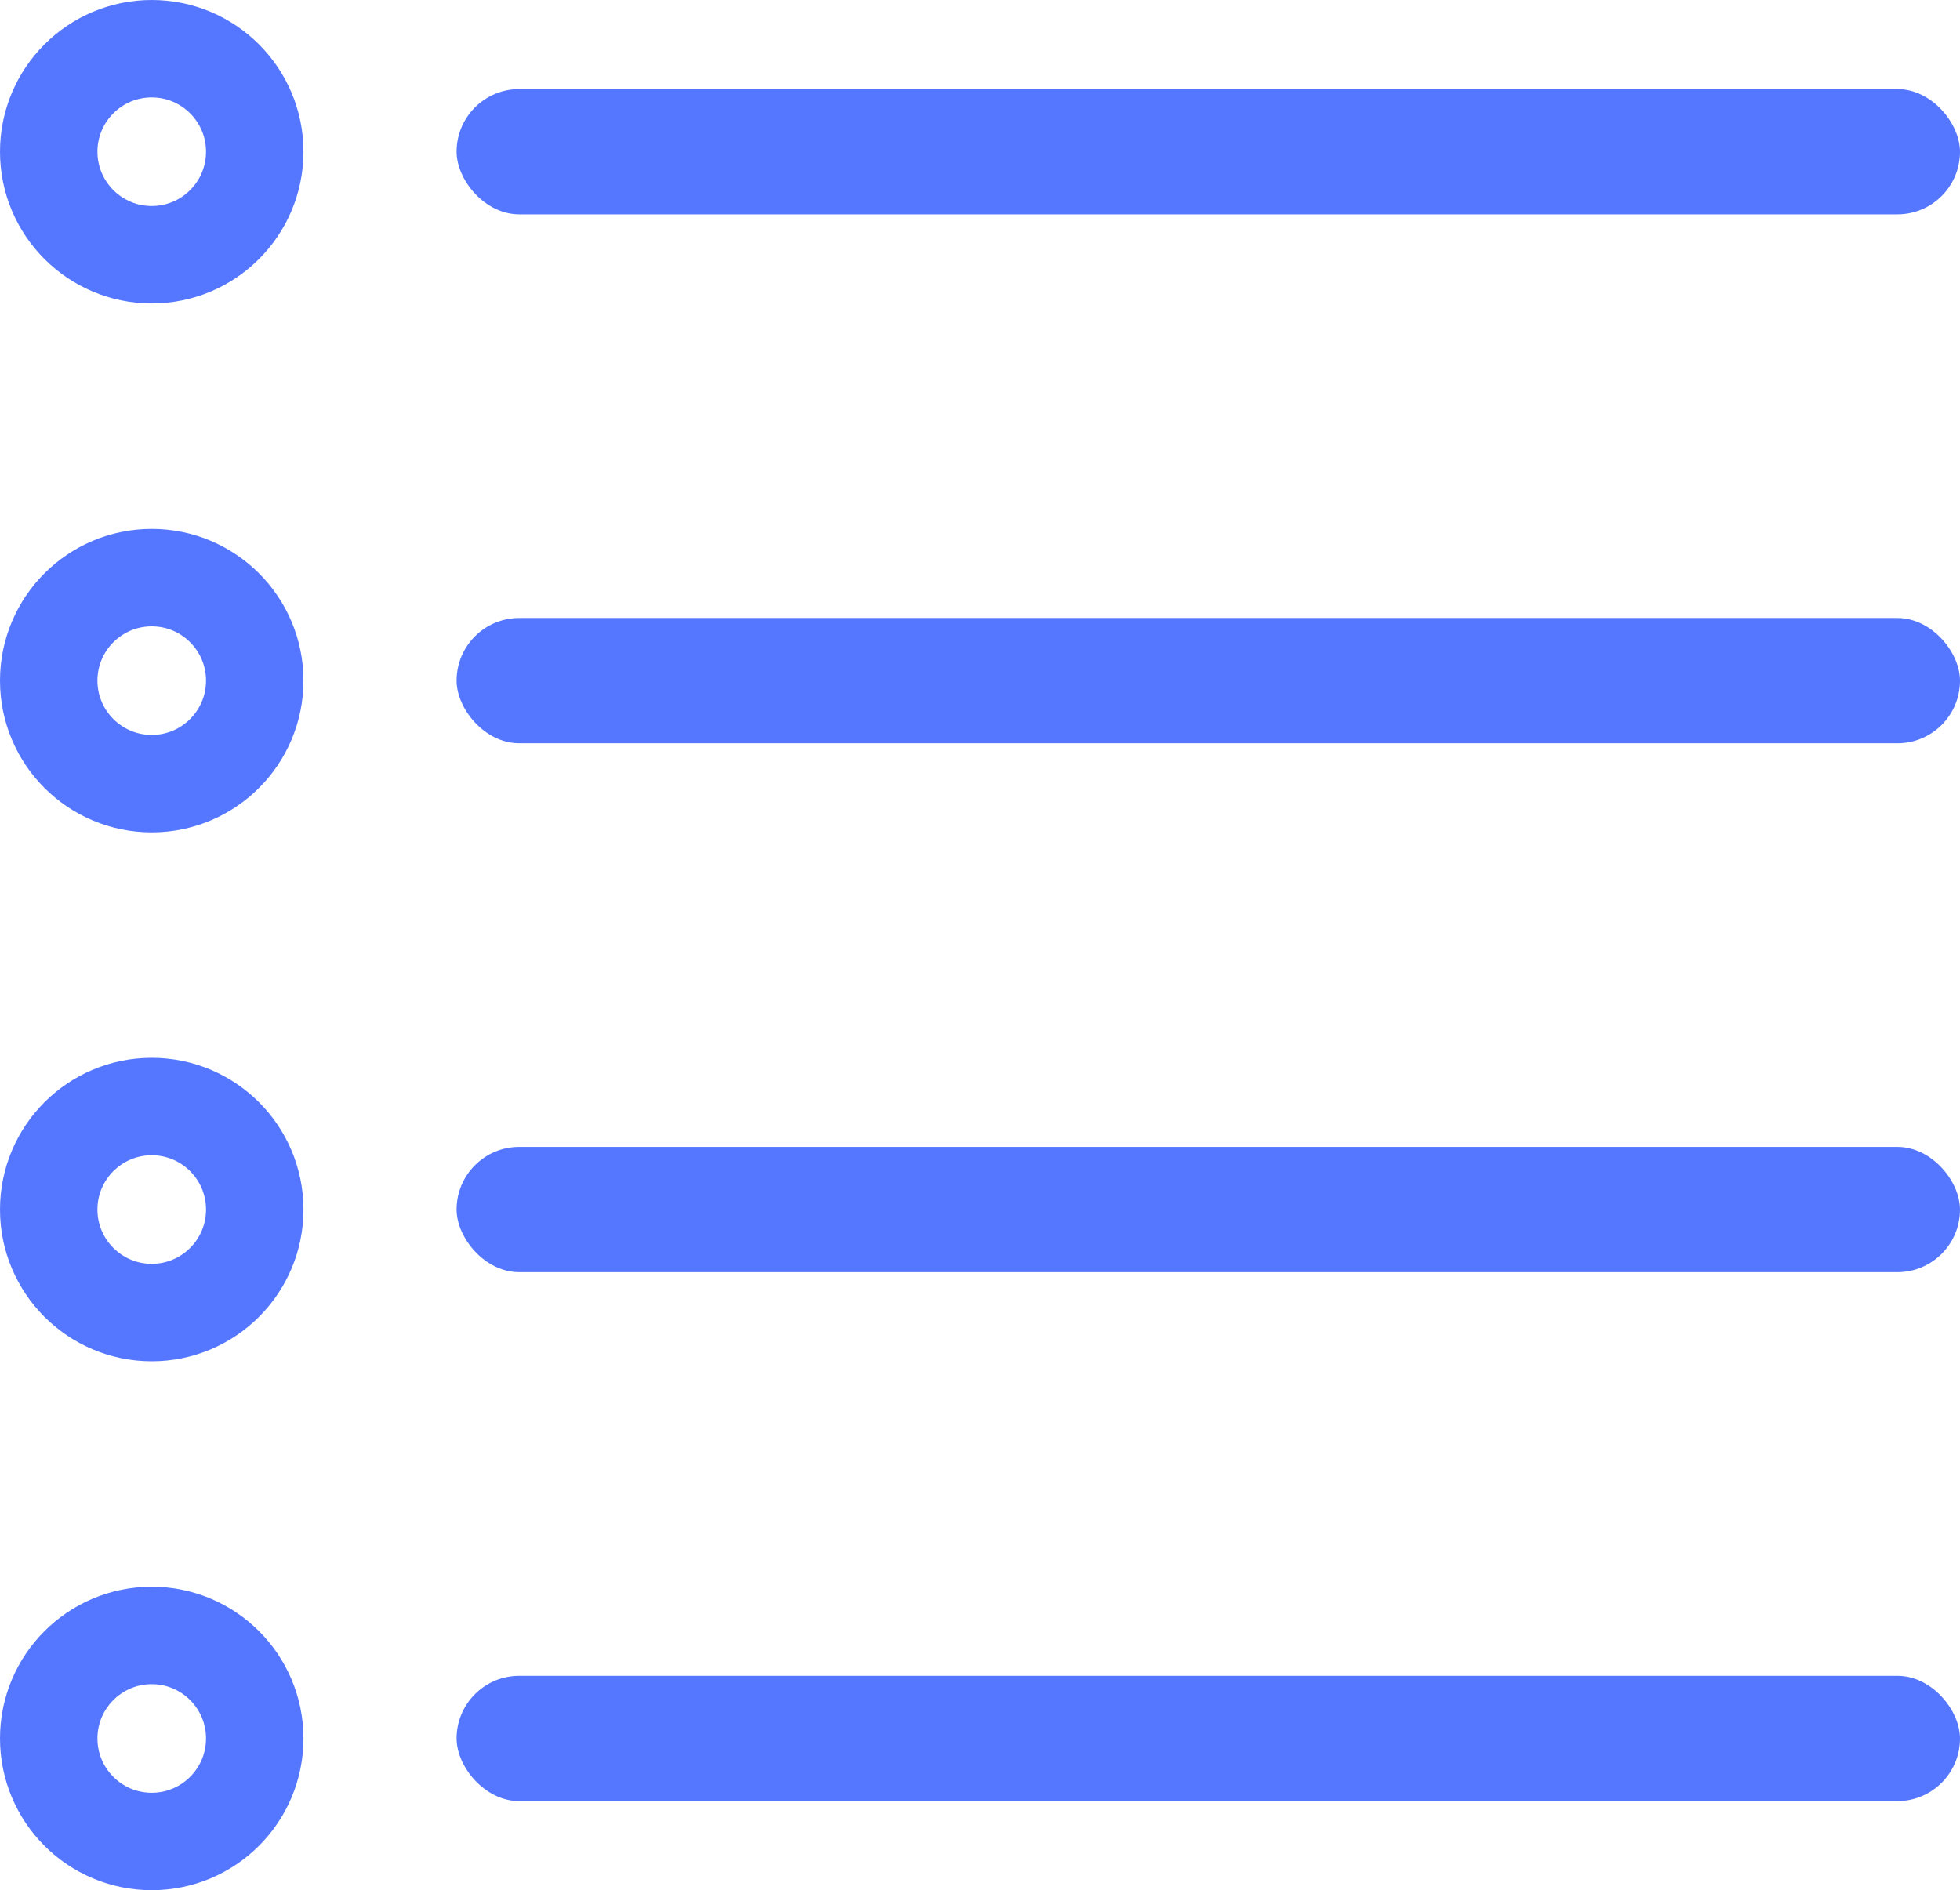
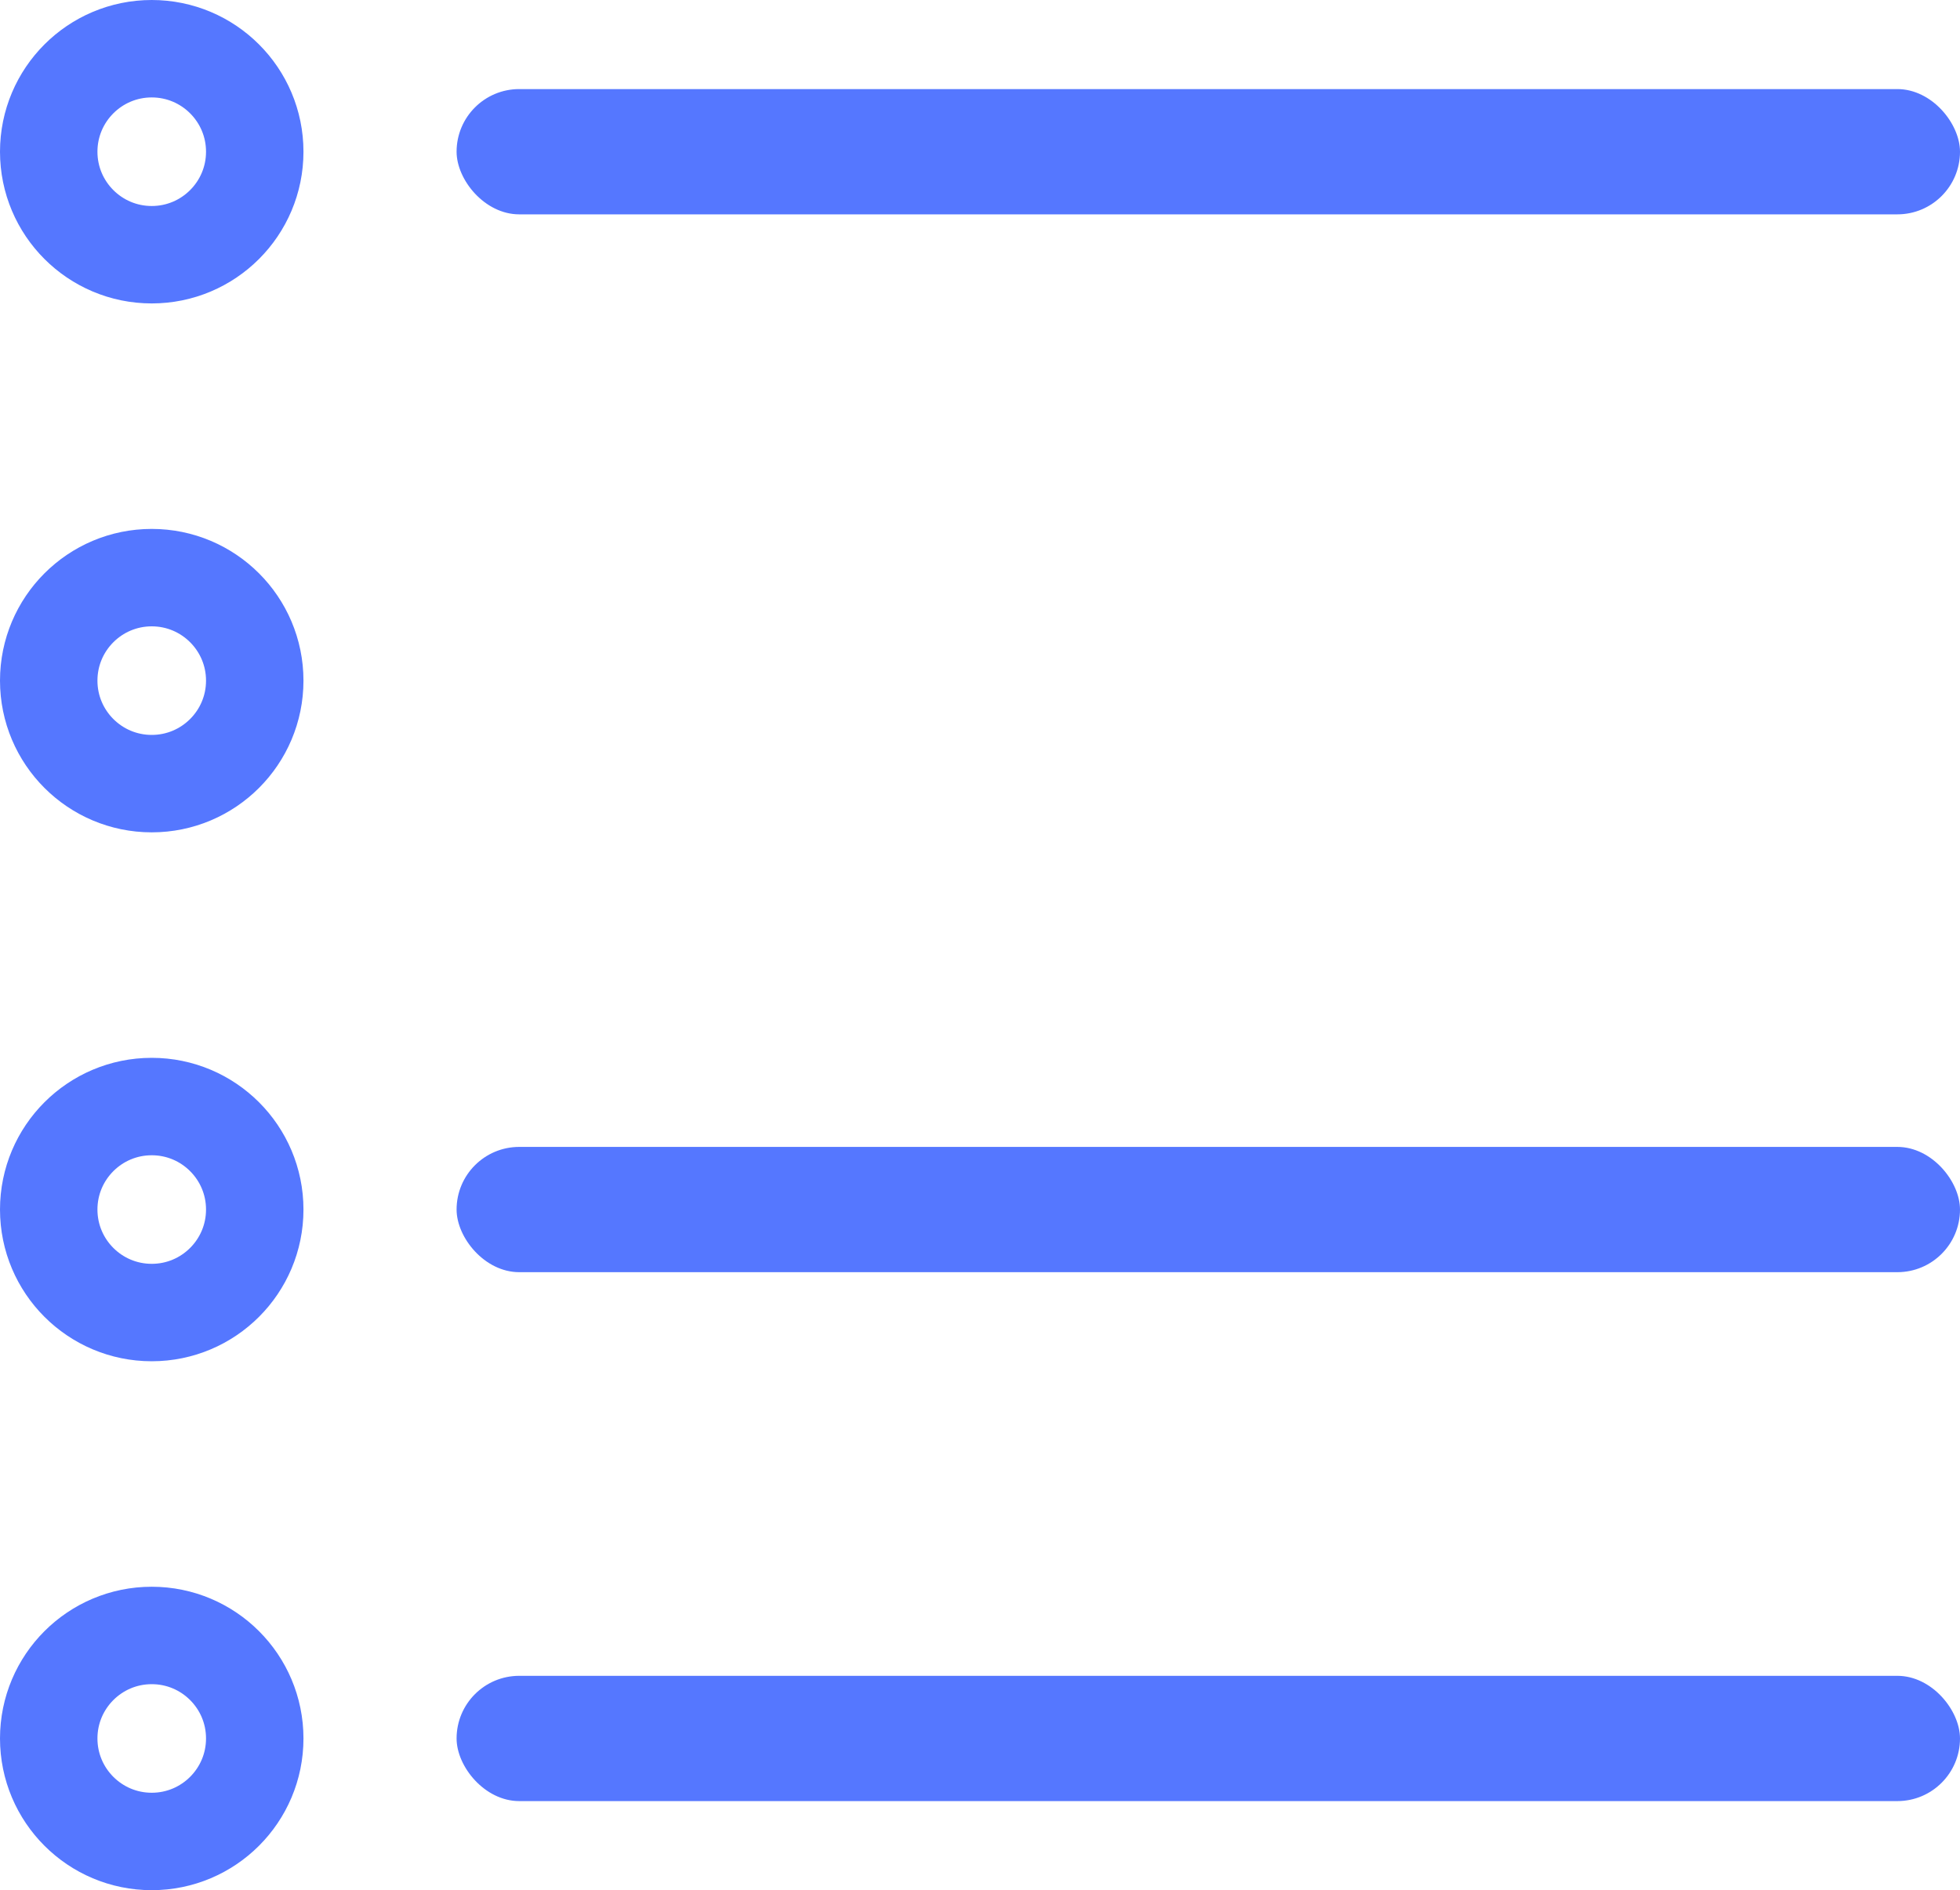
<svg xmlns="http://www.w3.org/2000/svg" width="704" height="679" viewBox="0 0 704 679" fill="none">
  <rect x="164" y="32" width="540" height="45" rx="22.5" fill="#5577FF" />
-   <rect x="164" y="222" width="540" height="45" rx="22.5" fill="#5577FF" />
  <rect x="164" y="602" width="540" height="45" rx="22.5" fill="#5577FF" />
  <rect x="164" y="412" width="540" height="45" rx="22.5" fill="#5577FF" />
  <circle cx="54.5" cy="54.5" r="37" stroke="#5577FF" stroke-width="35" />
  <circle cx="54.5" cy="624.5" r="37" stroke="#5577FF" stroke-width="35" />
  <circle cx="54.5" cy="434.5" r="37" stroke="#5577FF" stroke-width="35" />
  <circle cx="54.5" cy="244.5" r="37" stroke="#5577FF" stroke-width="35" />
</svg>